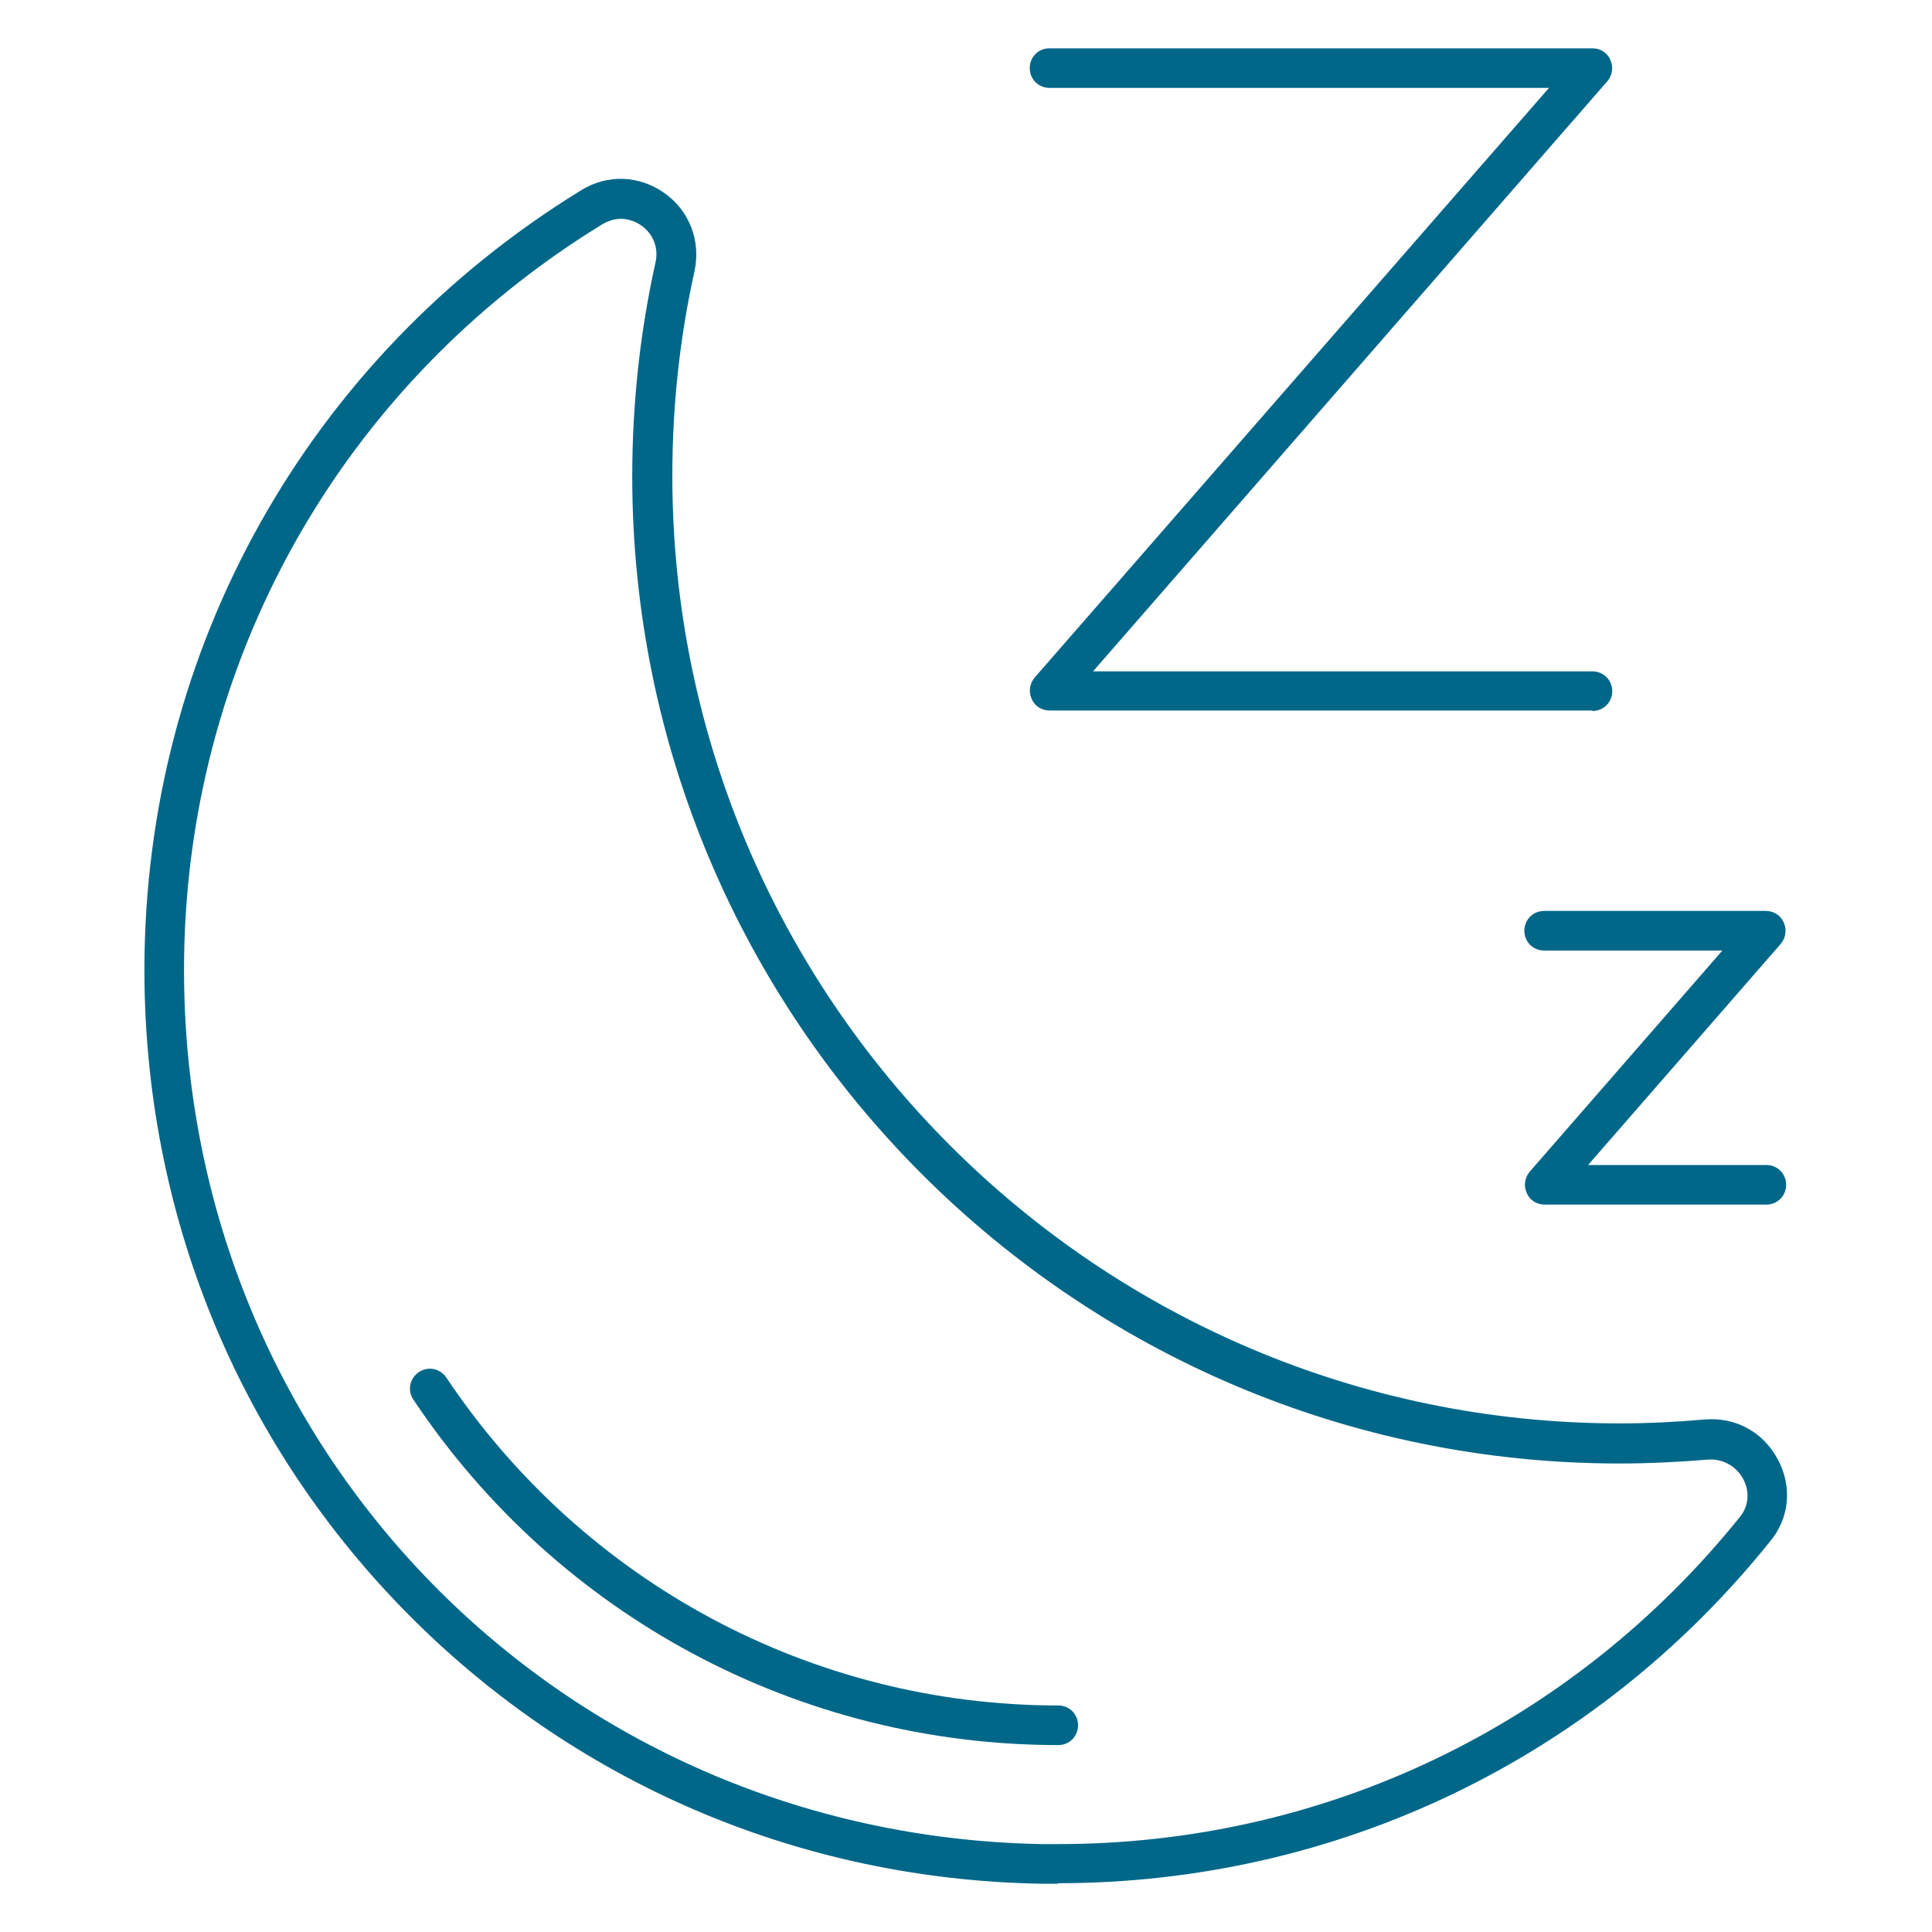
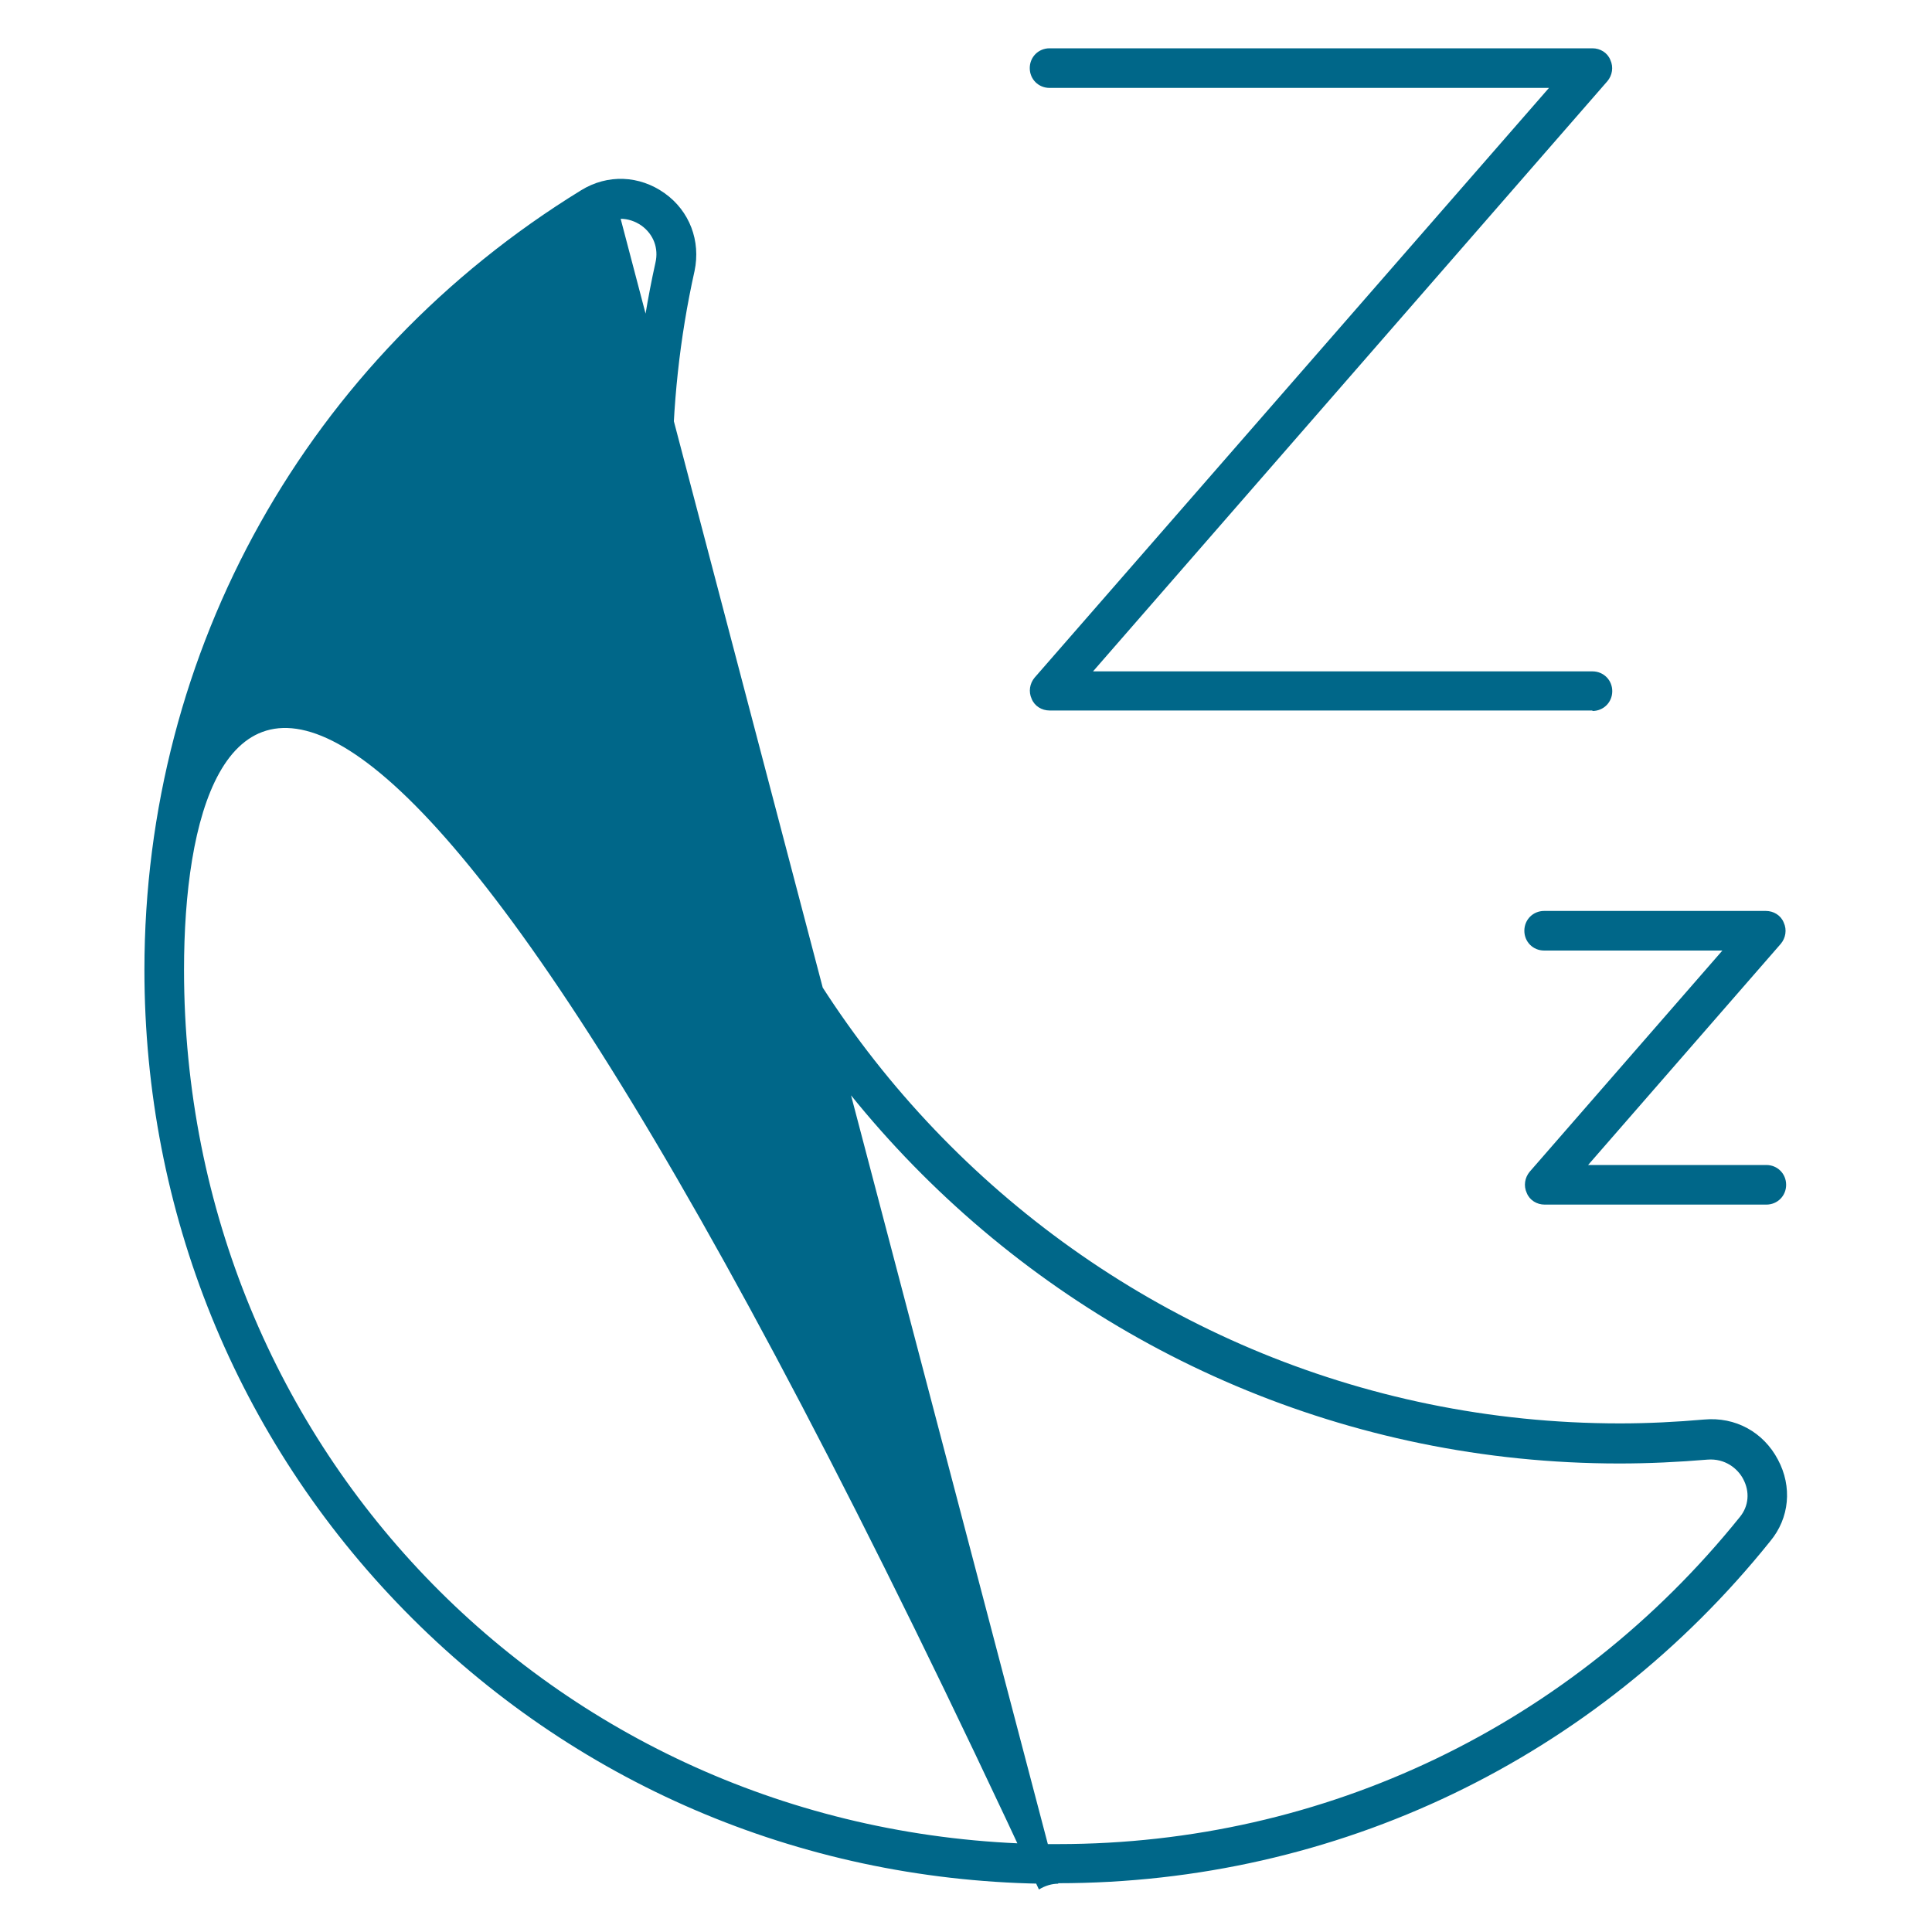
<svg xmlns="http://www.w3.org/2000/svg" id="Layer_1" data-name="Layer 1" viewBox="0 0 40 40">
  <defs>
    <style>
      .cls-1 {
        fill: #006789;
      }
    </style>
  </defs>
  <g>
-     <path class="cls-1" d="M21.91,39c-.12,0-.24,0-.37,0-5.01-.09-9.68-2.1-13.16-5.65-3.48-3.55-5.39-8.26-5.39-13.27,0-6.63,3.38-12.66,9.04-16.14.55-.34,1.21-.31,1.73.06.52.37.75.99.62,1.61-.31,1.39-.46,2.81-.46,4.24,0,10.82,8.8,19.62,19.62,19.62.58,0,1.17-.03,1.74-.08.65-.06,1.23.26,1.53.83.3.56.24,1.21-.16,1.69-3.62,4.51-8.98,7.08-14.75,7.08ZM12.86,4.53c-.13,0-.27.04-.4.12C7.05,7.97,3.81,13.74,3.81,20.08c0,9.96,7.8,17.91,17.75,18.1.12,0,.23,0,.35,0,5.52,0,10.64-2.46,14.11-6.77.19-.23.21-.53.07-.79-.11-.21-.37-.43-.74-.4-.6.05-1.21.08-1.82.08-11.27,0-20.44-9.17-20.44-20.44,0-1.49.16-2.98.48-4.42.07-.3-.04-.59-.29-.77-.13-.09-.28-.14-.43-.14Z" />
-     <path class="cls-1" d="M21.91,36.13c-5.37,0-10.36-2.67-13.35-7.15-.13-.19-.08-.44.11-.57.19-.13.44-.08.57.11,2.84,4.25,7.58,6.79,12.67,6.79.23,0,.41.18.41.41s-.18.41-.41.41Z" />
+     <path class="cls-1" d="M21.91,39c-.12,0-.24,0-.37,0-5.01-.09-9.68-2.1-13.16-5.65-3.48-3.55-5.39-8.26-5.39-13.27,0-6.63,3.38-12.66,9.04-16.14.55-.34,1.21-.31,1.73.06.52.37.75.99.62,1.61-.31,1.39-.46,2.81-.46,4.24,0,10.82,8.8,19.62,19.62,19.62.58,0,1.17-.03,1.74-.08.65-.06,1.23.26,1.53.83.3.56.24,1.21-.16,1.69-3.62,4.51-8.98,7.08-14.75,7.08Zc-.13,0-.27.04-.4.12C7.05,7.97,3.81,13.74,3.81,20.08c0,9.96,7.8,17.91,17.75,18.1.12,0,.23,0,.35,0,5.52,0,10.64-2.46,14.11-6.77.19-.23.21-.53.07-.79-.11-.21-.37-.43-.74-.4-.6.05-1.21.08-1.82.08-11.27,0-20.44-9.17-20.44-20.44,0-1.49.16-2.98.48-4.42.07-.3-.04-.59-.29-.77-.13-.09-.28-.14-.43-.14Z" />
  </g>
  <path class="cls-1" d="M36.57,24.94h-4.59c-.16,0-.31-.09-.37-.24-.07-.15-.04-.32.06-.44l3.99-4.58h-3.69c-.23,0-.41-.18-.41-.41s.18-.41.41-.41h4.59c.16,0,.31.09.37.24.07.15.04.32-.06.44l-3.99,4.58h3.69c.23,0,.41.18.41.41s-.18.41-.41.41Z" />
  <path class="cls-1" d="M32.97,14.71h-11.24c-.16,0-.31-.09-.37-.24-.07-.15-.04-.32.06-.44L32.07,1.82h-10.34c-.23,0-.41-.18-.41-.41s.18-.41.41-.41h11.24c.16,0,.31.09.37.24.07.15.04.32-.06.44l-10.65,12.22h10.34c.23,0,.41.18.41.41s-.18.41-.41.41Z" />
</svg>